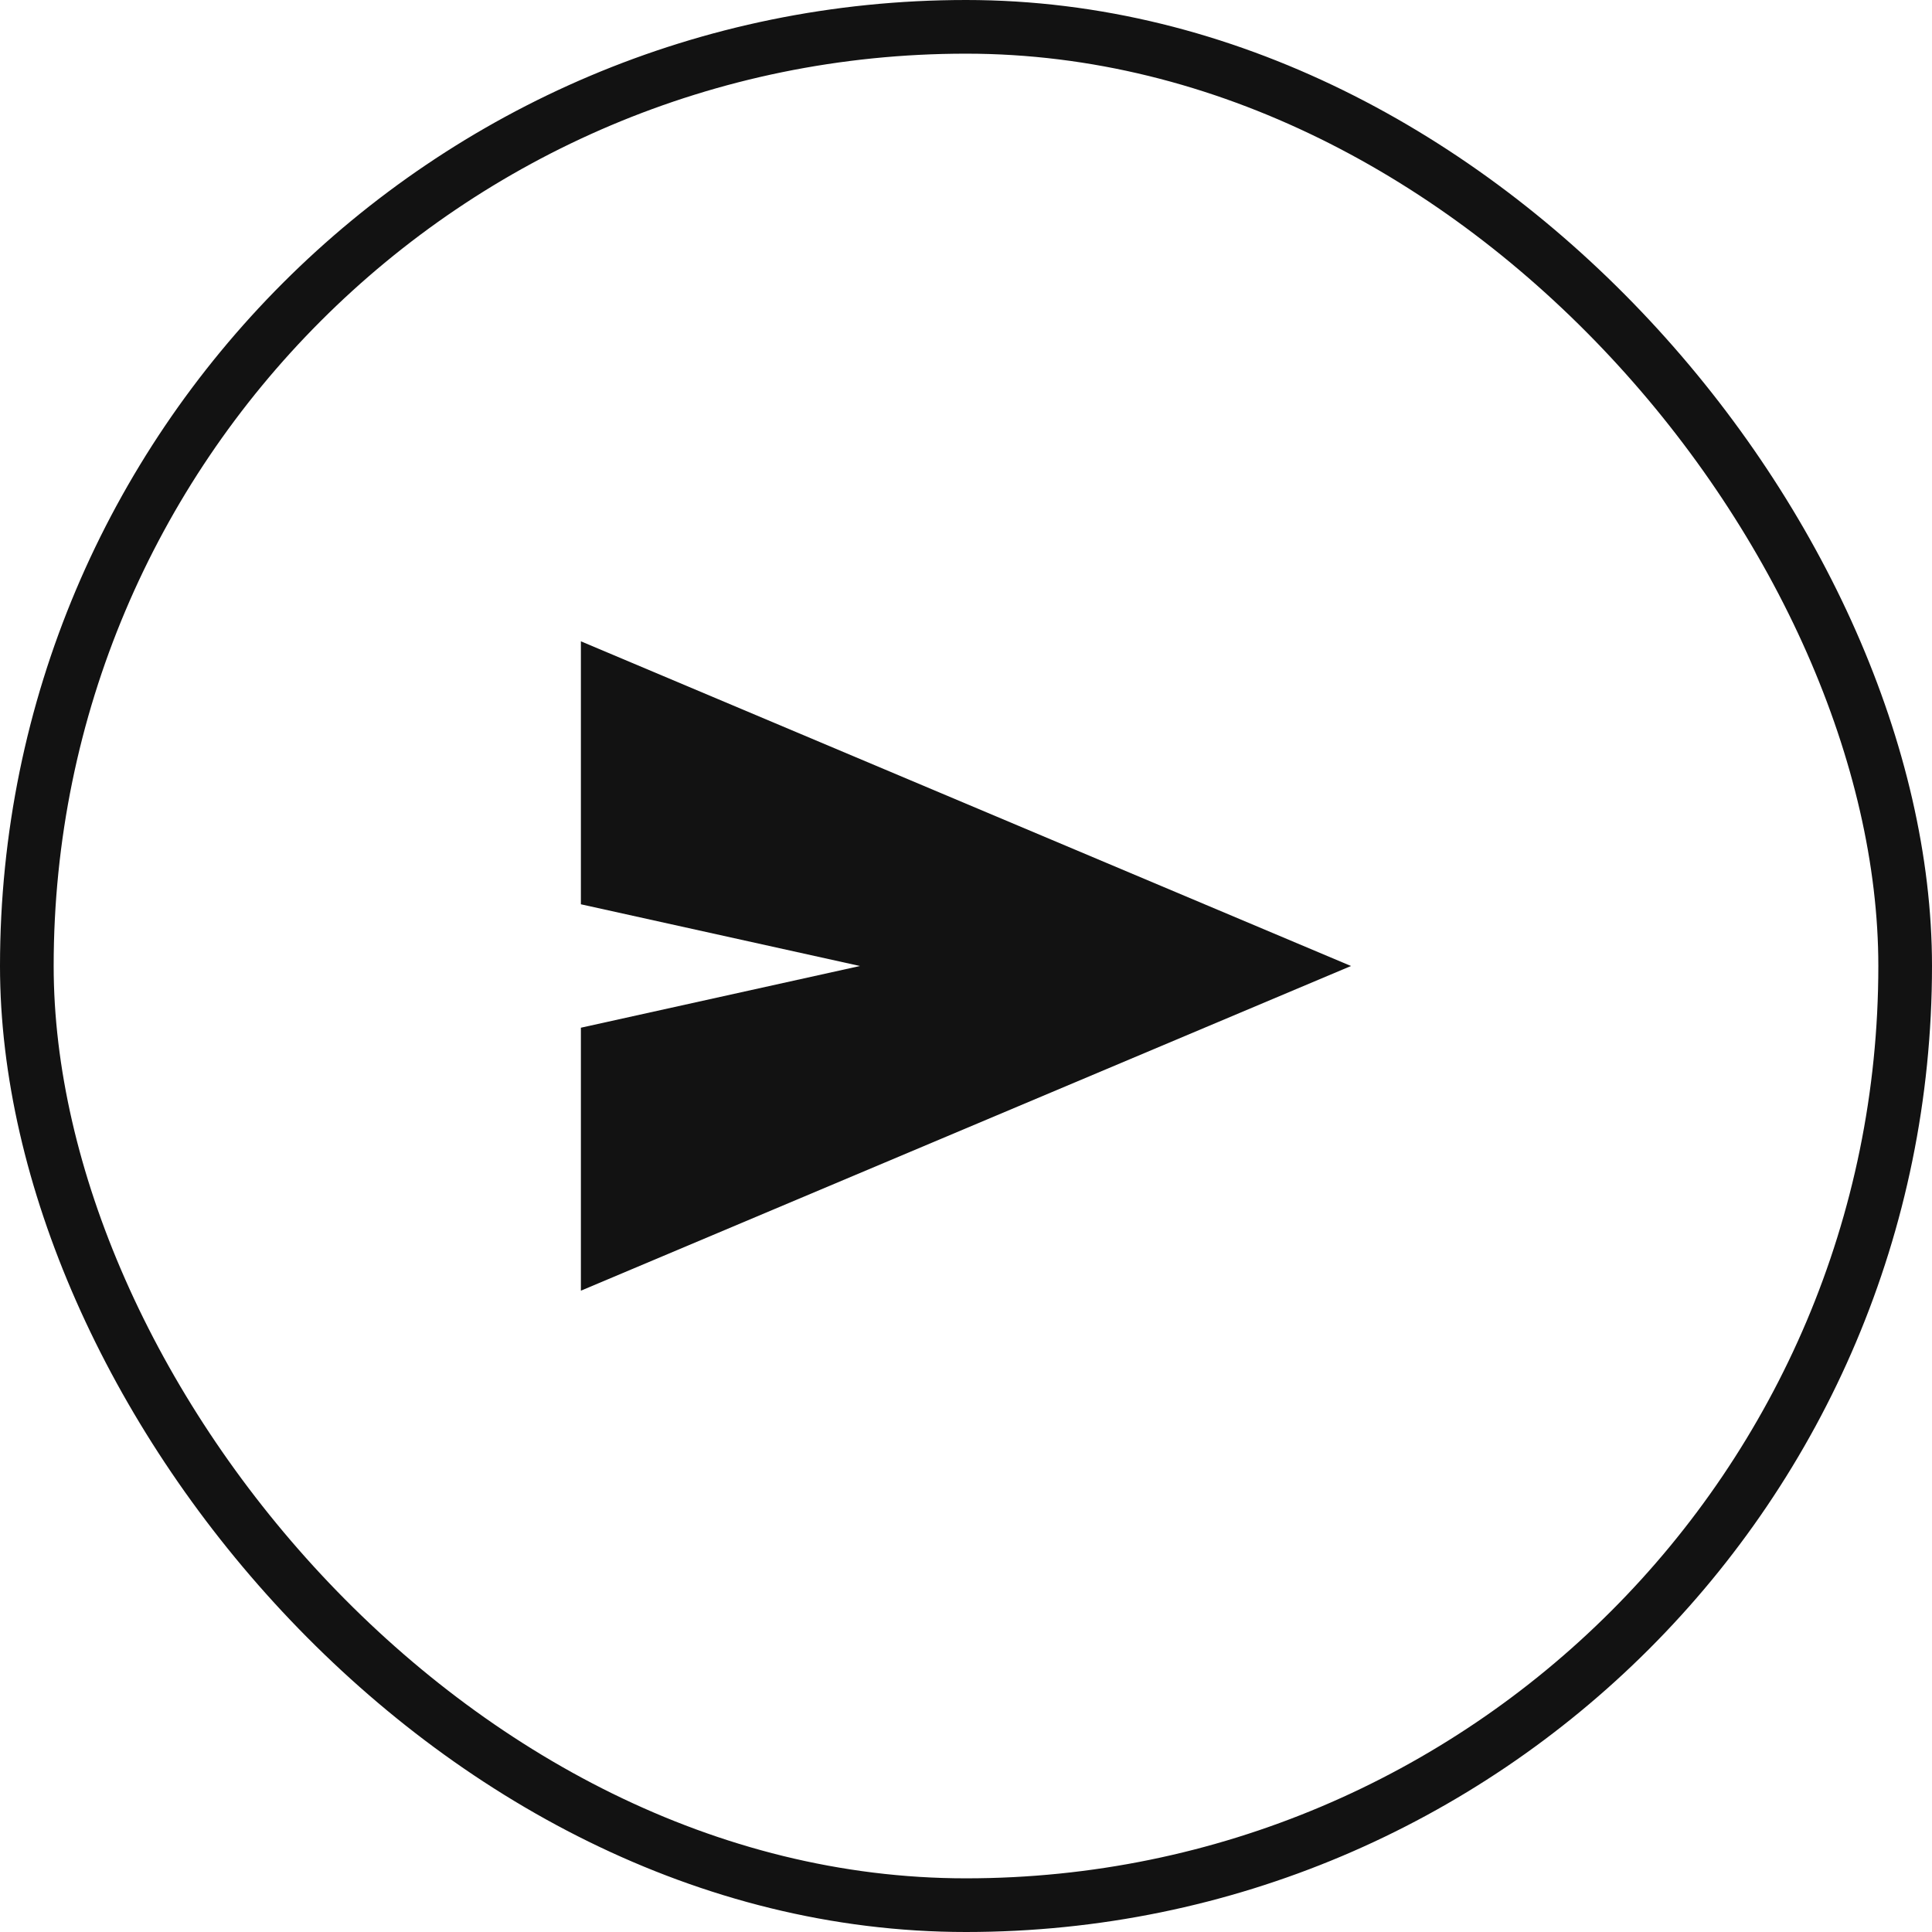
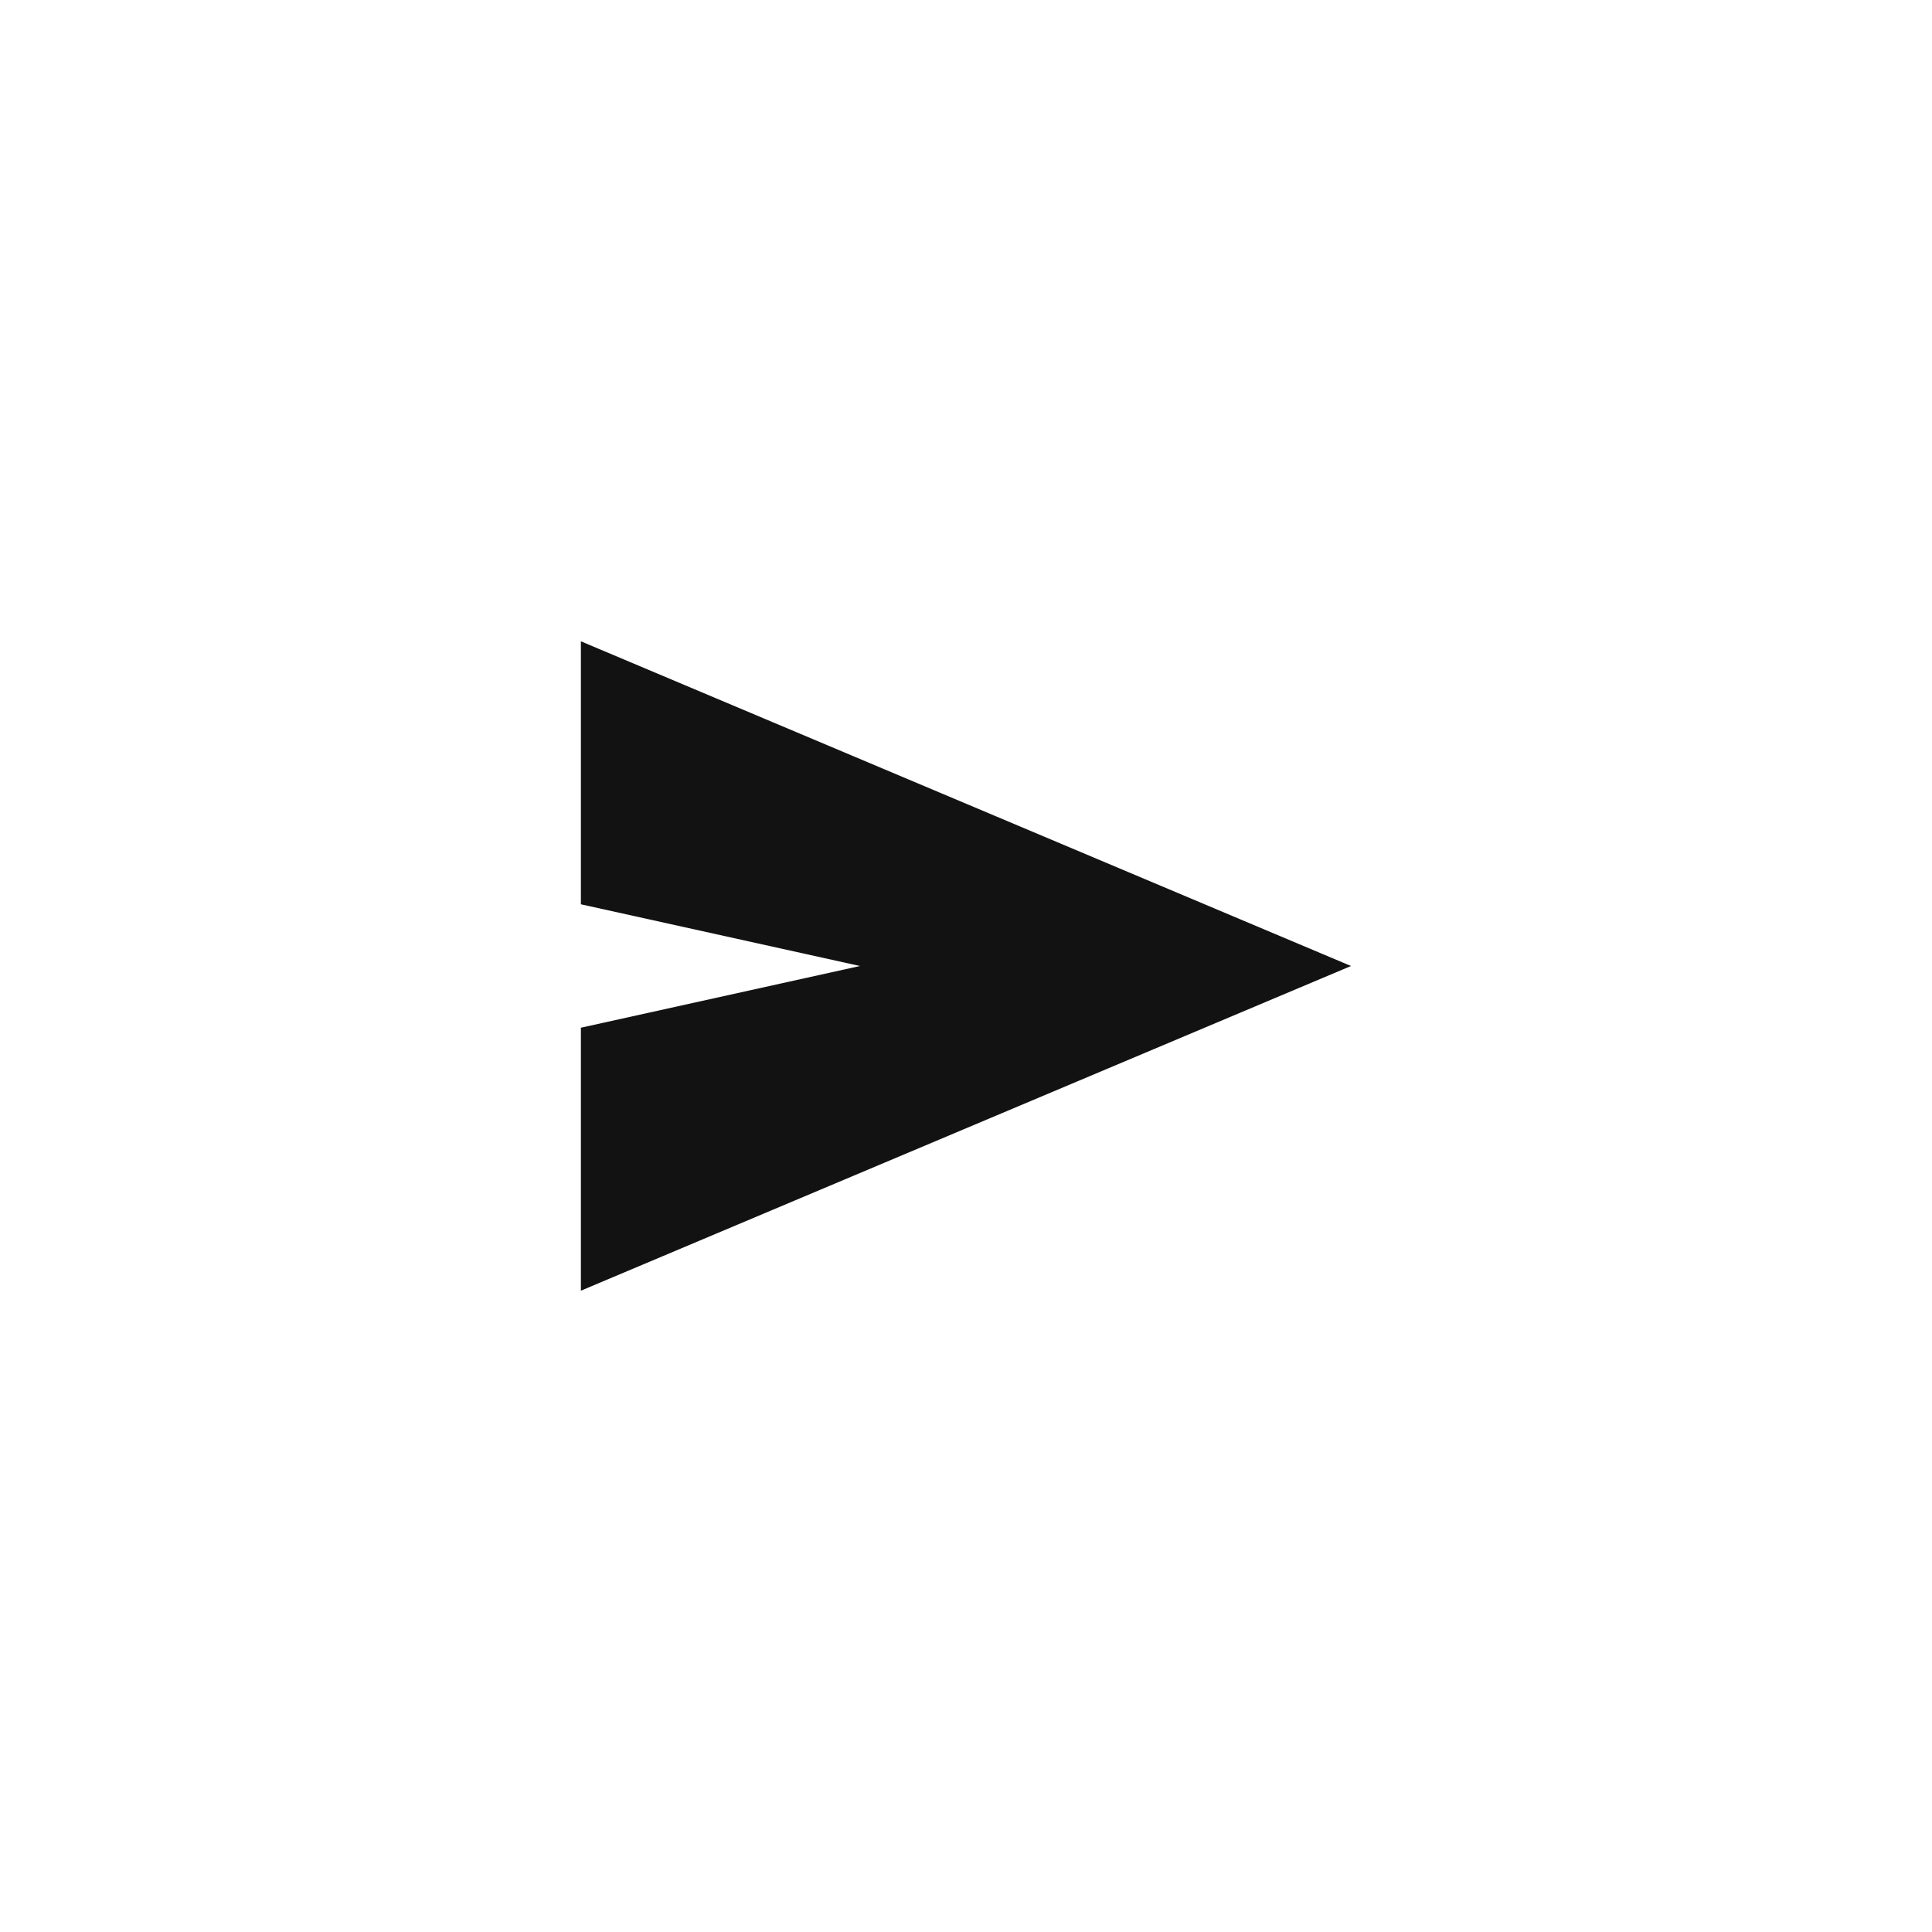
<svg xmlns="http://www.w3.org/2000/svg" width="36" height="36" viewBox="0 0 36 36" fill="none">
-   <rect x="0.5" y="0.5" width="35" height="35" rx="17.5" stroke="#121212" />
-   <path d="M10.824 24.05V19.15L16.024 18L10.824 16.85V11.95L25.174 18L10.824 24.05Z" fill="#121212" />
+   <path d="M10.824 24.05V19.15L16.024 18L10.824 16.85V11.95L25.174 18L10.824 24.05" fill="#121212" />
</svg>